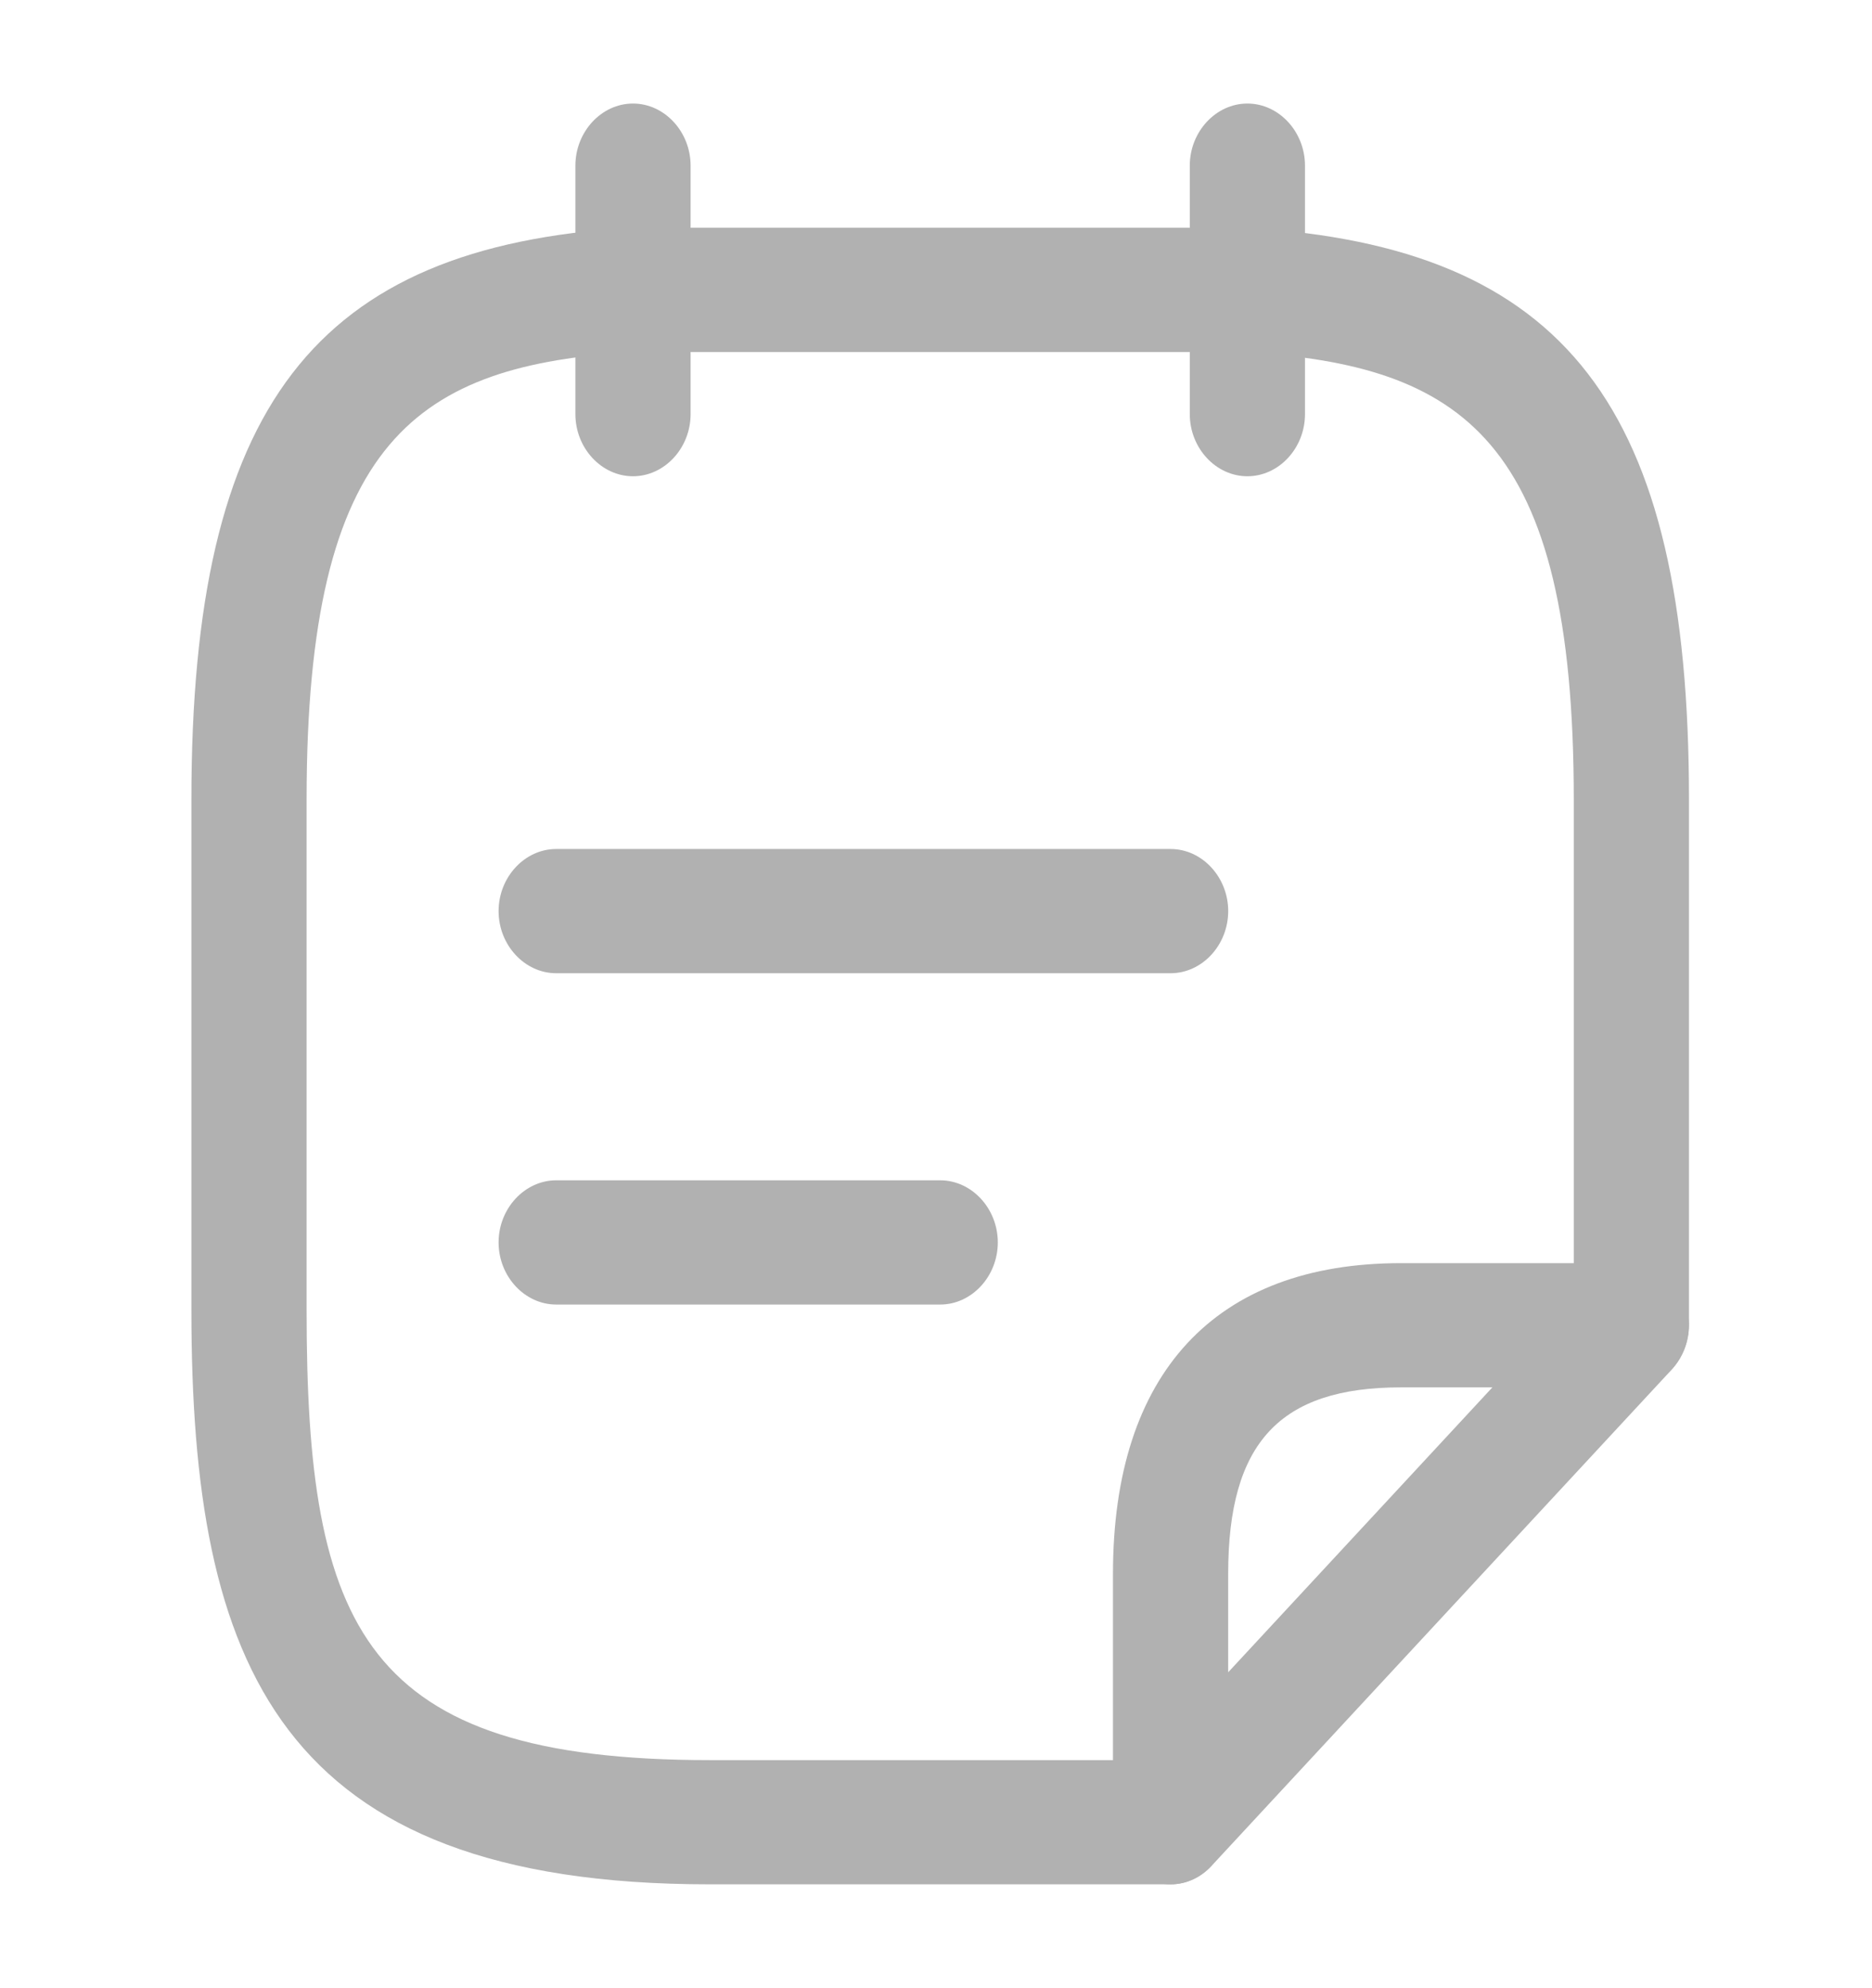
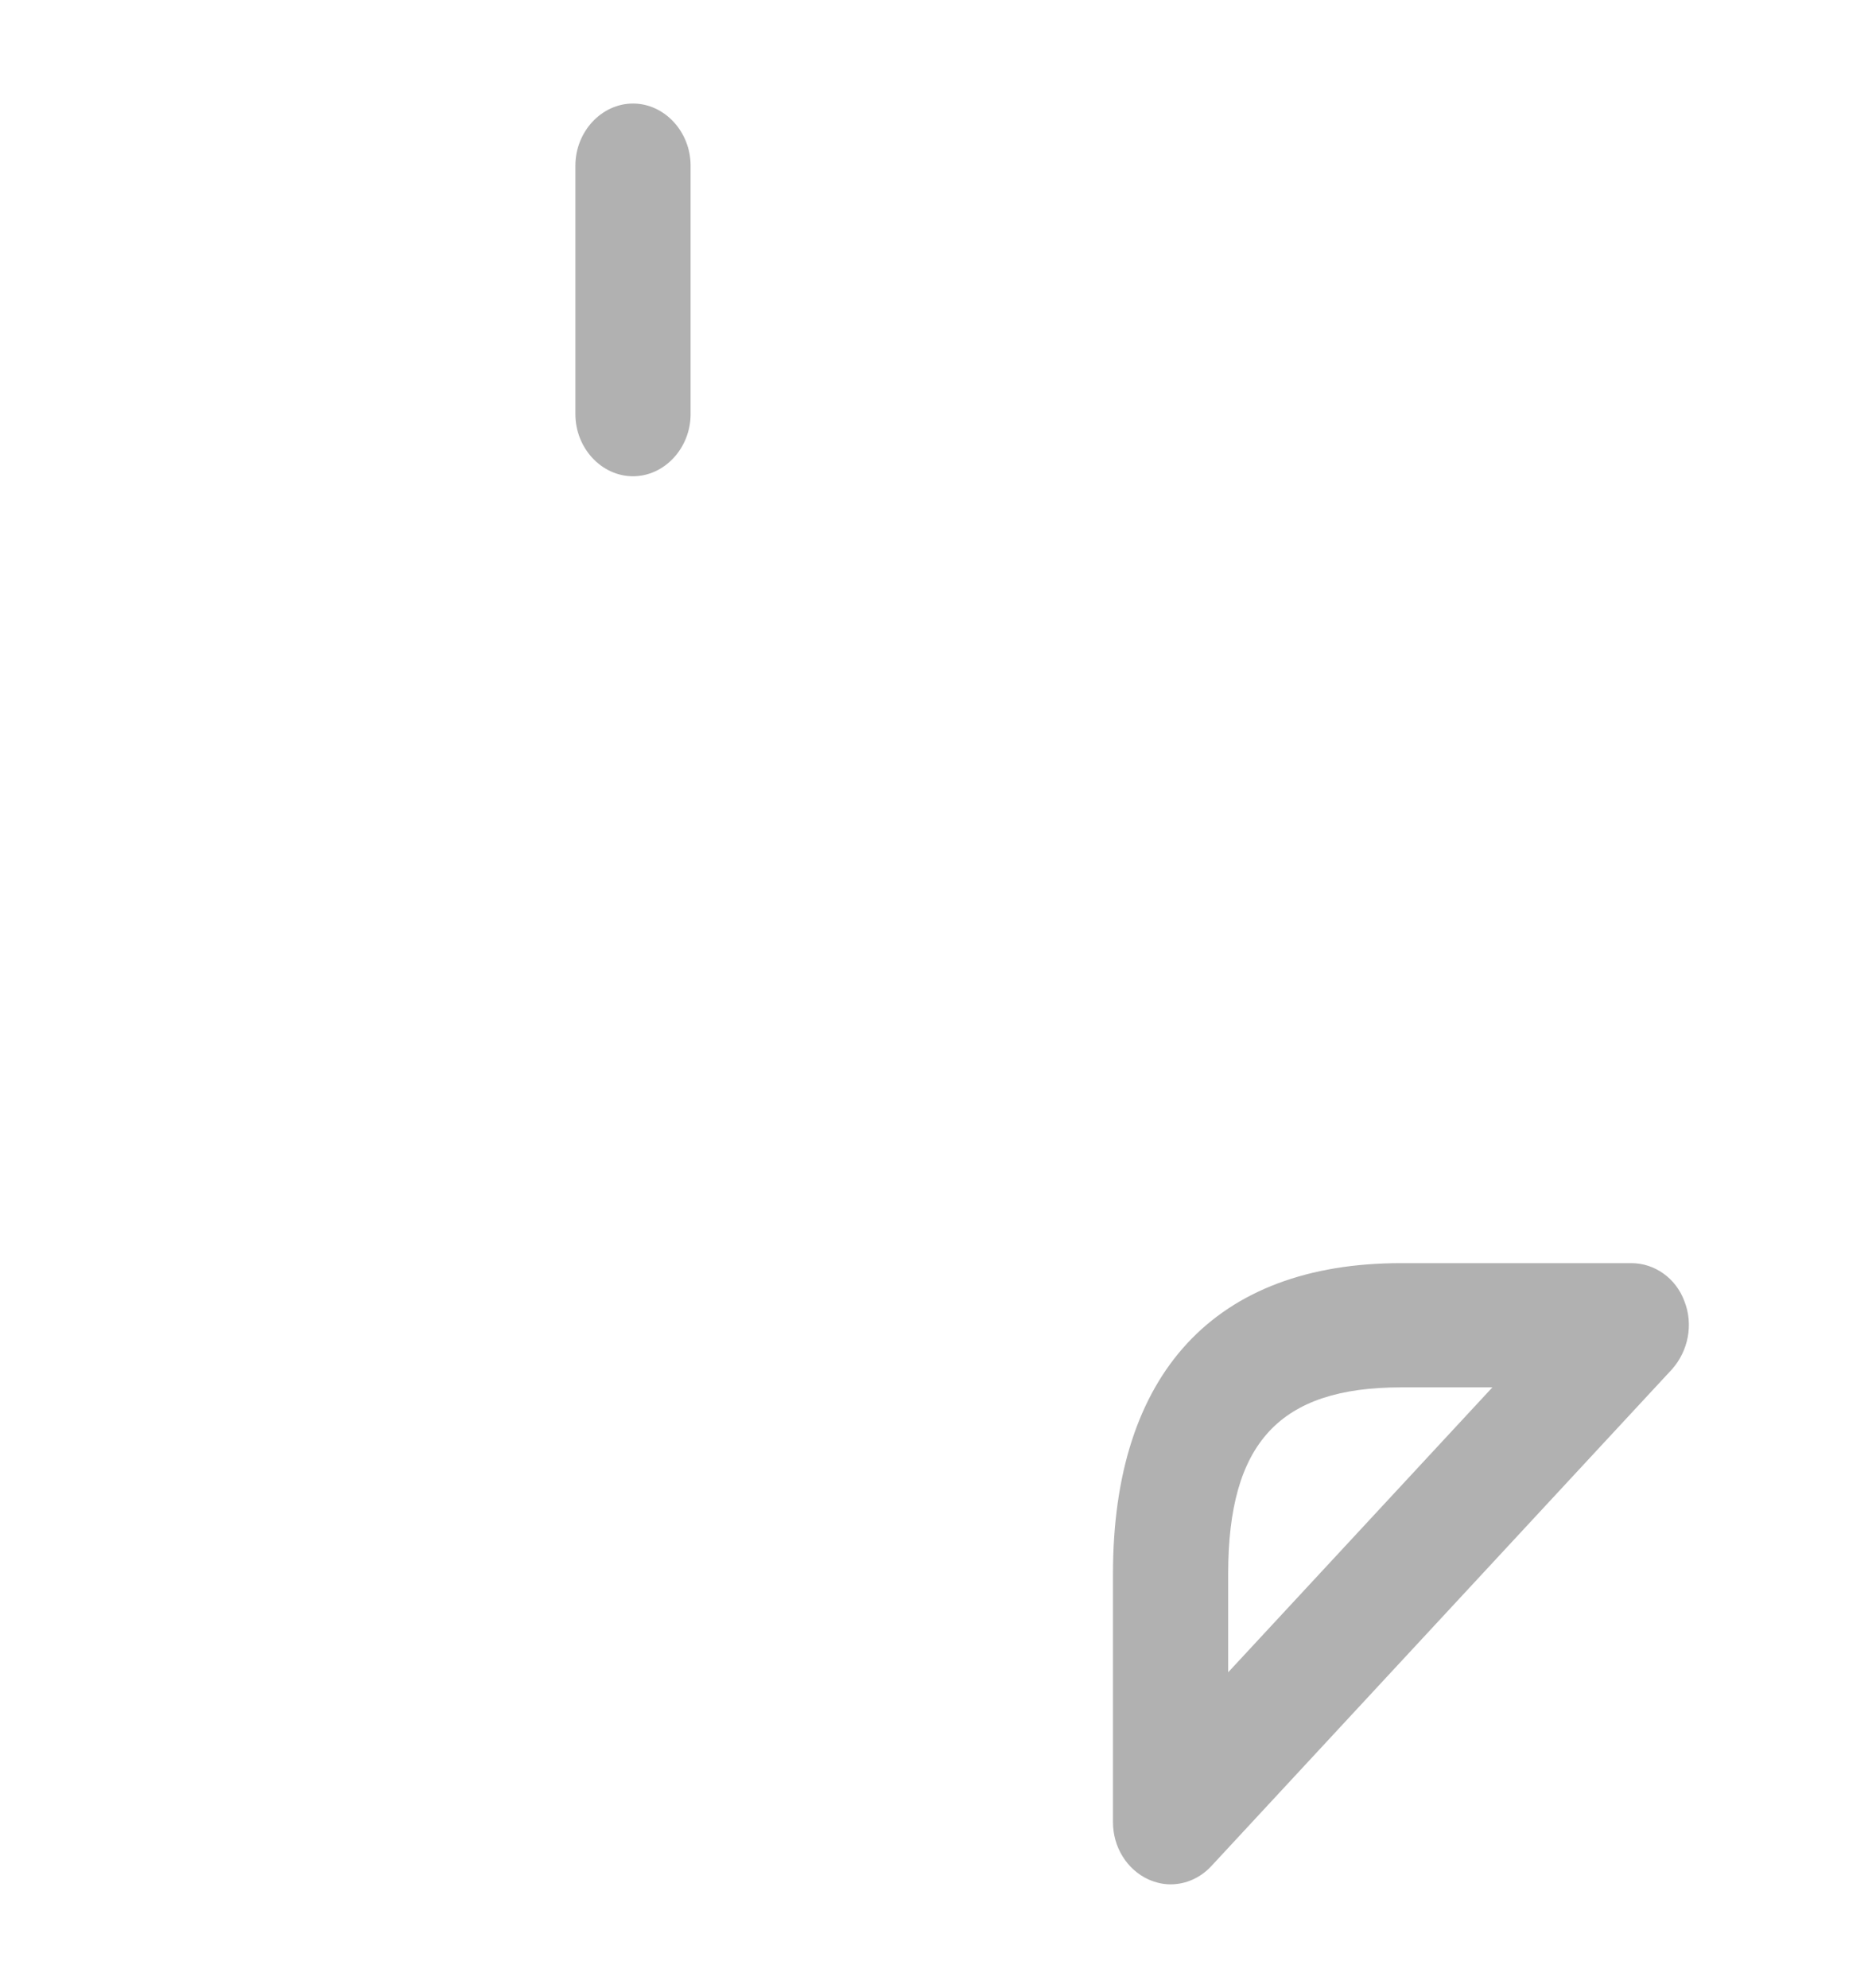
<svg xmlns="http://www.w3.org/2000/svg" width="65" height="69" viewBox="0 0 65 69" fill="none">
  <path d="M21.979 16.531C20.885 16.531 19.979 15.554 19.979 14.375V5.75C19.979 4.571 20.885 3.594 21.979 3.594C23.072 3.594 23.979 4.571 23.979 5.75V14.375C23.979 15.554 23.072 16.531 21.979 16.531Z" fill="#B1B1B1" />
-   <path d="M43.312 16.531C42.219 16.531 41.312 15.554 41.312 14.375V5.75C41.312 4.571 42.219 3.594 43.312 3.594C44.406 3.594 45.312 4.571 45.312 5.75V14.375C45.312 15.554 44.406 16.531 43.312 16.531Z" fill="#B1B1B1" />
-   <path d="M40.646 33.781H19.312C18.219 33.781 17.312 32.804 17.312 31.625C17.312 30.446 18.219 29.469 19.312 29.469H40.646C41.739 29.469 42.646 30.446 42.646 31.625C42.646 32.804 41.739 33.781 40.646 33.781Z" fill="#B1B1B1" />
-   <path d="M32.646 45.281H19.312C18.219 45.281 17.312 44.304 17.312 43.125C17.312 41.946 18.219 40.969 19.312 40.969H32.646C33.739 40.969 34.646 41.946 34.646 43.125C34.646 44.304 33.739 45.281 32.646 45.281Z" fill="#B1B1B1" />
-   <path d="M40.645 65.406H24.645C9.659 65.406 6.646 57.788 6.646 45.483V27.744C6.646 14.116 10.912 8.568 21.872 7.906H43.312C54.379 8.568 58.645 14.116 58.645 27.744V46C58.645 47.179 57.739 48.156 56.645 48.156C55.552 48.156 54.645 47.179 54.645 46V27.744C54.645 15.209 50.779 12.679 43.206 12.219H21.979C14.512 12.679 10.646 15.209 10.646 27.744V45.483C10.646 56.494 12.592 61.094 24.645 61.094H40.645C41.739 61.094 42.645 62.071 42.645 63.25C42.645 64.429 41.739 65.406 40.645 65.406Z" fill="#B1B1B1" />
  <path d="M40.645 65.406C40.379 65.406 40.139 65.349 39.872 65.234C39.126 64.889 38.645 64.112 38.645 63.25V54.625C38.645 47.667 42.192 43.844 48.645 43.844H56.645C57.446 43.844 58.192 44.361 58.486 45.166C58.806 45.971 58.619 46.891 58.059 47.524L42.059 64.774C41.685 65.176 41.179 65.406 40.645 65.406ZM48.645 48.156C44.432 48.156 42.645 50.083 42.645 54.625V58.046L51.819 48.156H48.645Z" fill="#B1B1B1" />
</svg>